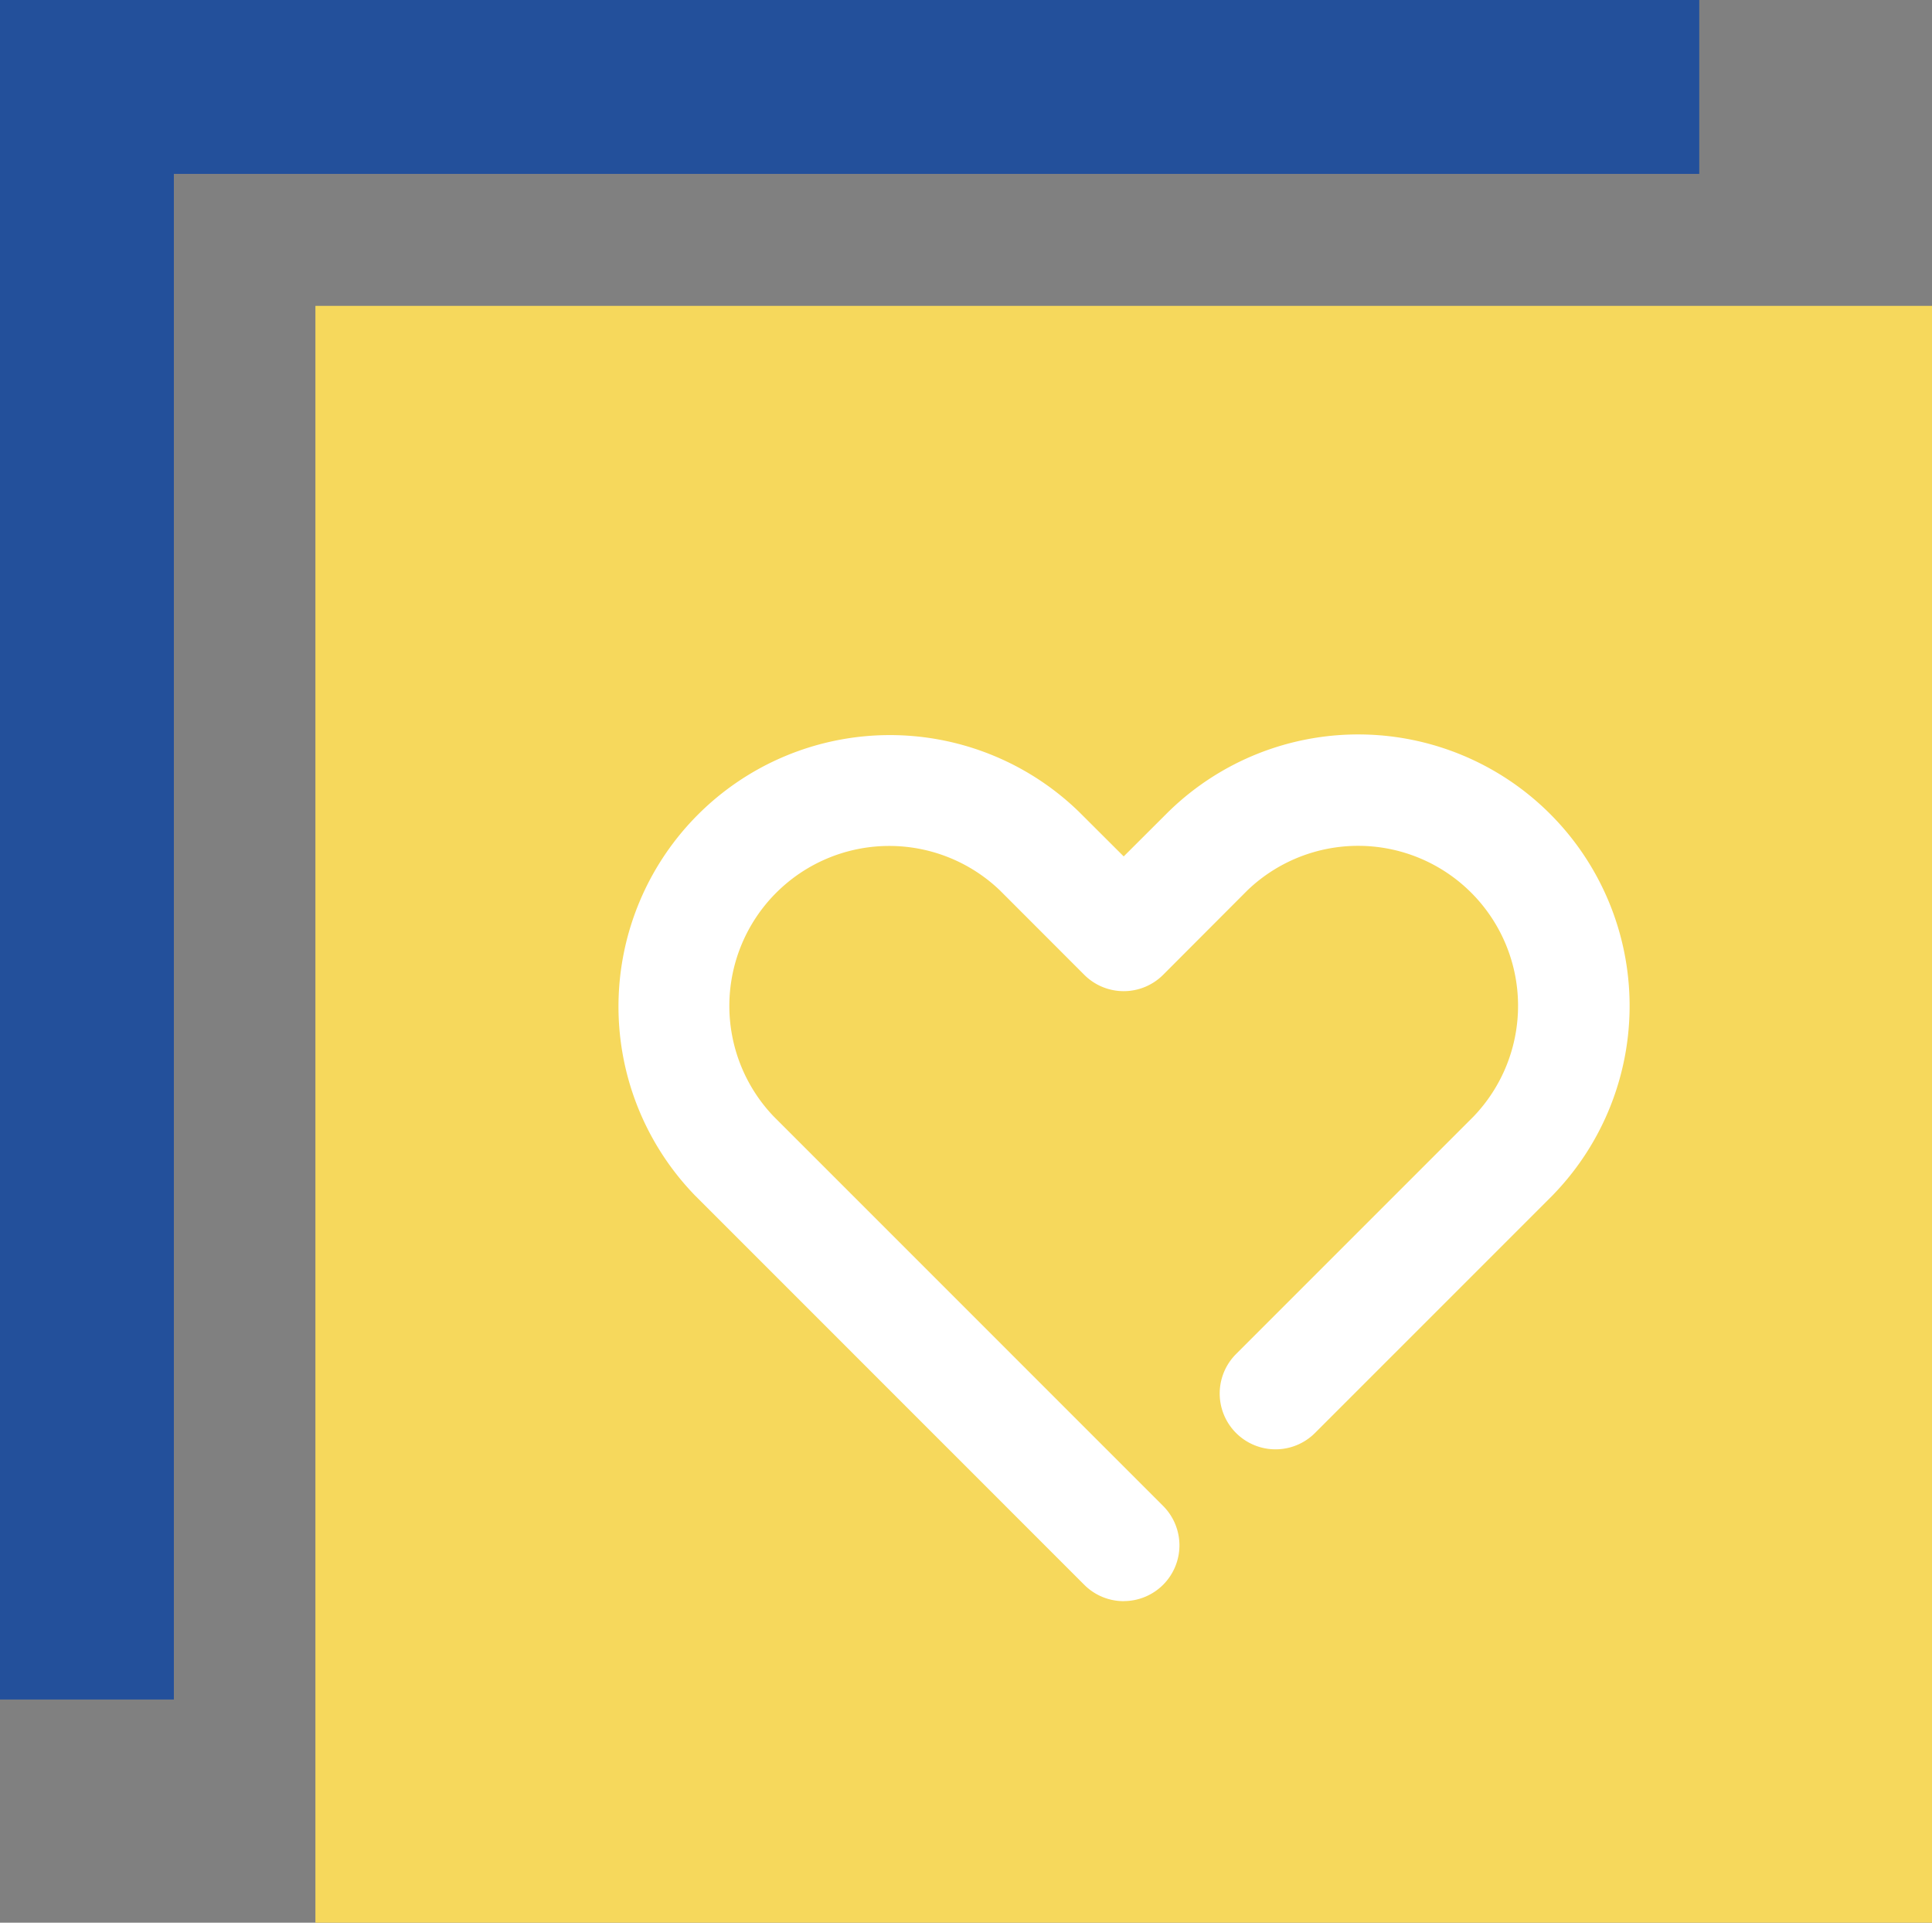
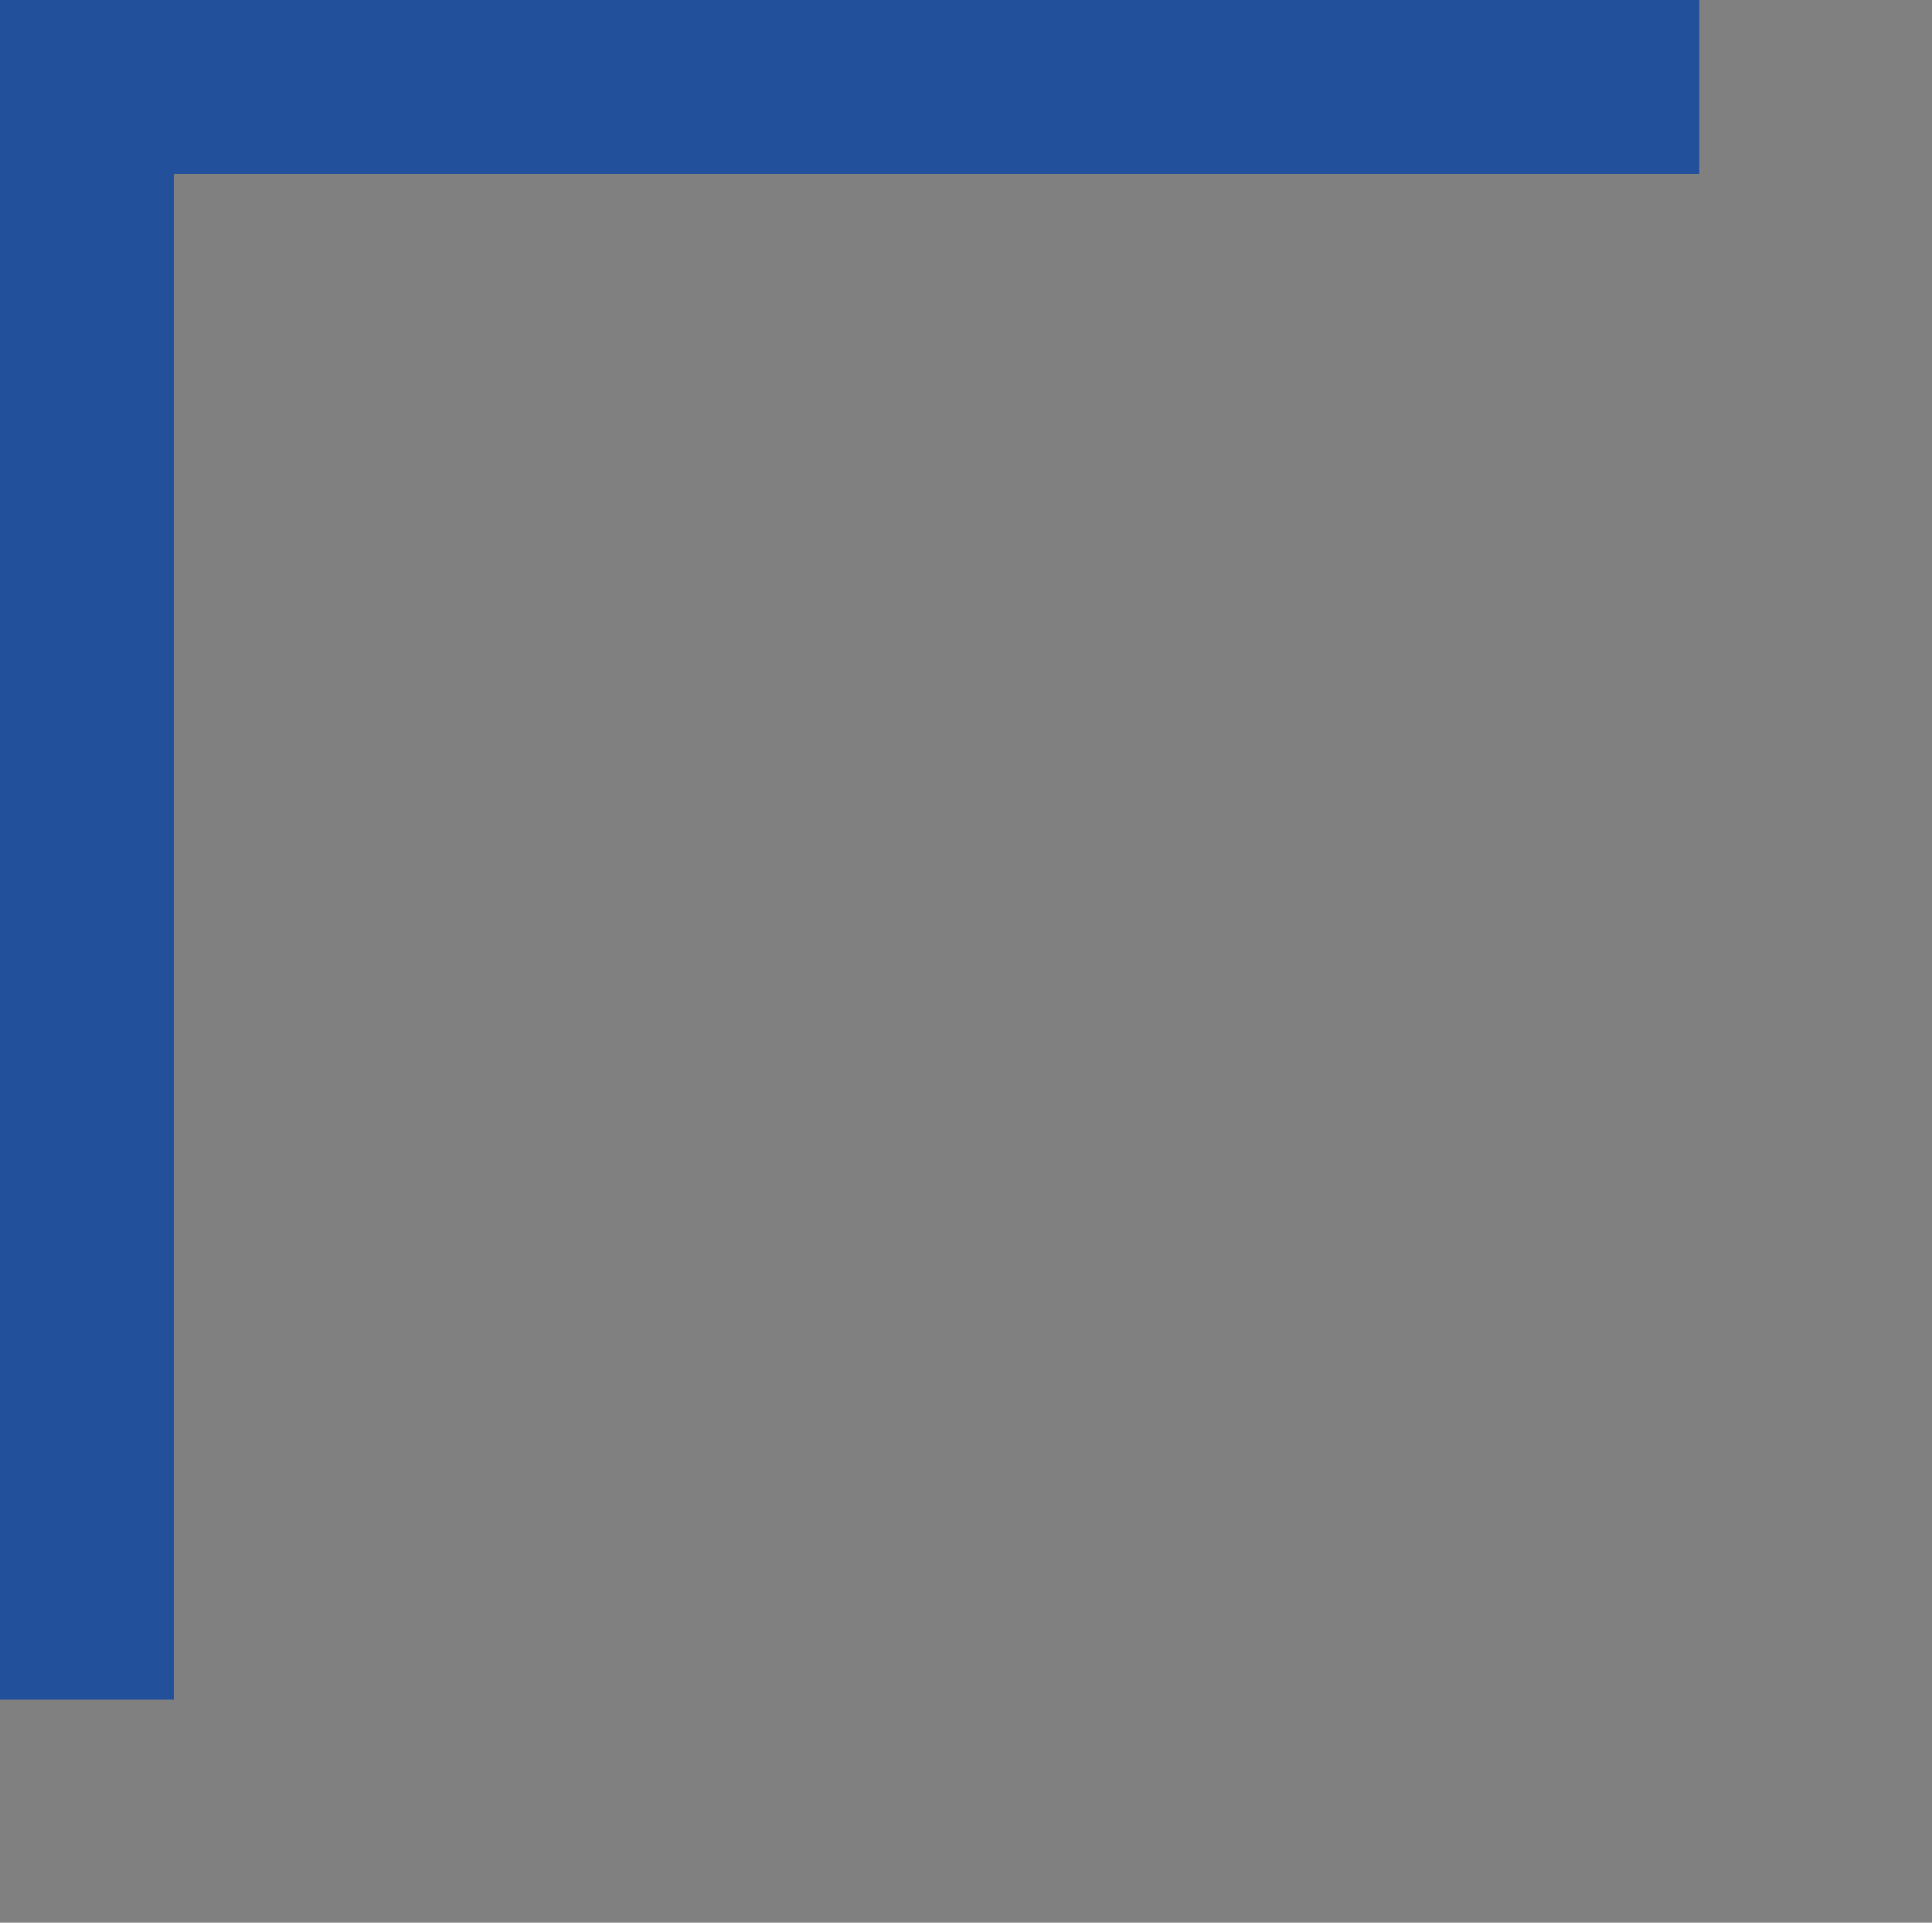
<svg xmlns="http://www.w3.org/2000/svg" width="34.658" height="34.486" viewBox="0 0 34.658 34.486">
  <rect x="0" y="0" width="34.658" height="34.486" fill="#808080" stroke="none" />
  <g id="グループ_13600" data-name="グループ 13600" transform="translate(-172.342 -307.514)">
-     <rect id="長方形_24527" data-name="長方形 24527" width="29" height="29" transform="translate(178 313)" fill="#f6d85c" />
-     <path id="パス_102560" data-name="パス 102560" d="M30.483,0H0V30.483H3.119V3.119H30.483Z" transform="translate(172.342 307.514)" fill="#23509b" />
-     <path id="パス_104918" data-name="パス 104918" d="M10.062,16.533a1,1,0,0,1-.707-.293L2.363,9.248l-.016-.017A4.869,4.869,0,0,1,9.231,2.347l.016.015.815.813.815-.813.016-.015a4.869,4.869,0,0,1,6.885,6.884l-.016.017-4.269,4.269A1,1,0,0,1,12.078,12.1l4.26-4.26a2.869,2.869,0,0,0-4.057-4.056L10.768,5.3a1,1,0,0,1-1.412,0L7.843,3.786A2.869,2.869,0,0,0,3.786,7.842l6.983,6.983a1,1,0,0,1-.707,1.707Z" transform="translate(182.438 319.7)" fill="#fff" />
+     <path id="パス_102560" data-name="パス 102560" d="M30.483,0H0V30.483H3.119V3.119H30.483" transform="translate(172.342 307.514)" fill="#23509b" />
  </g>
</svg>